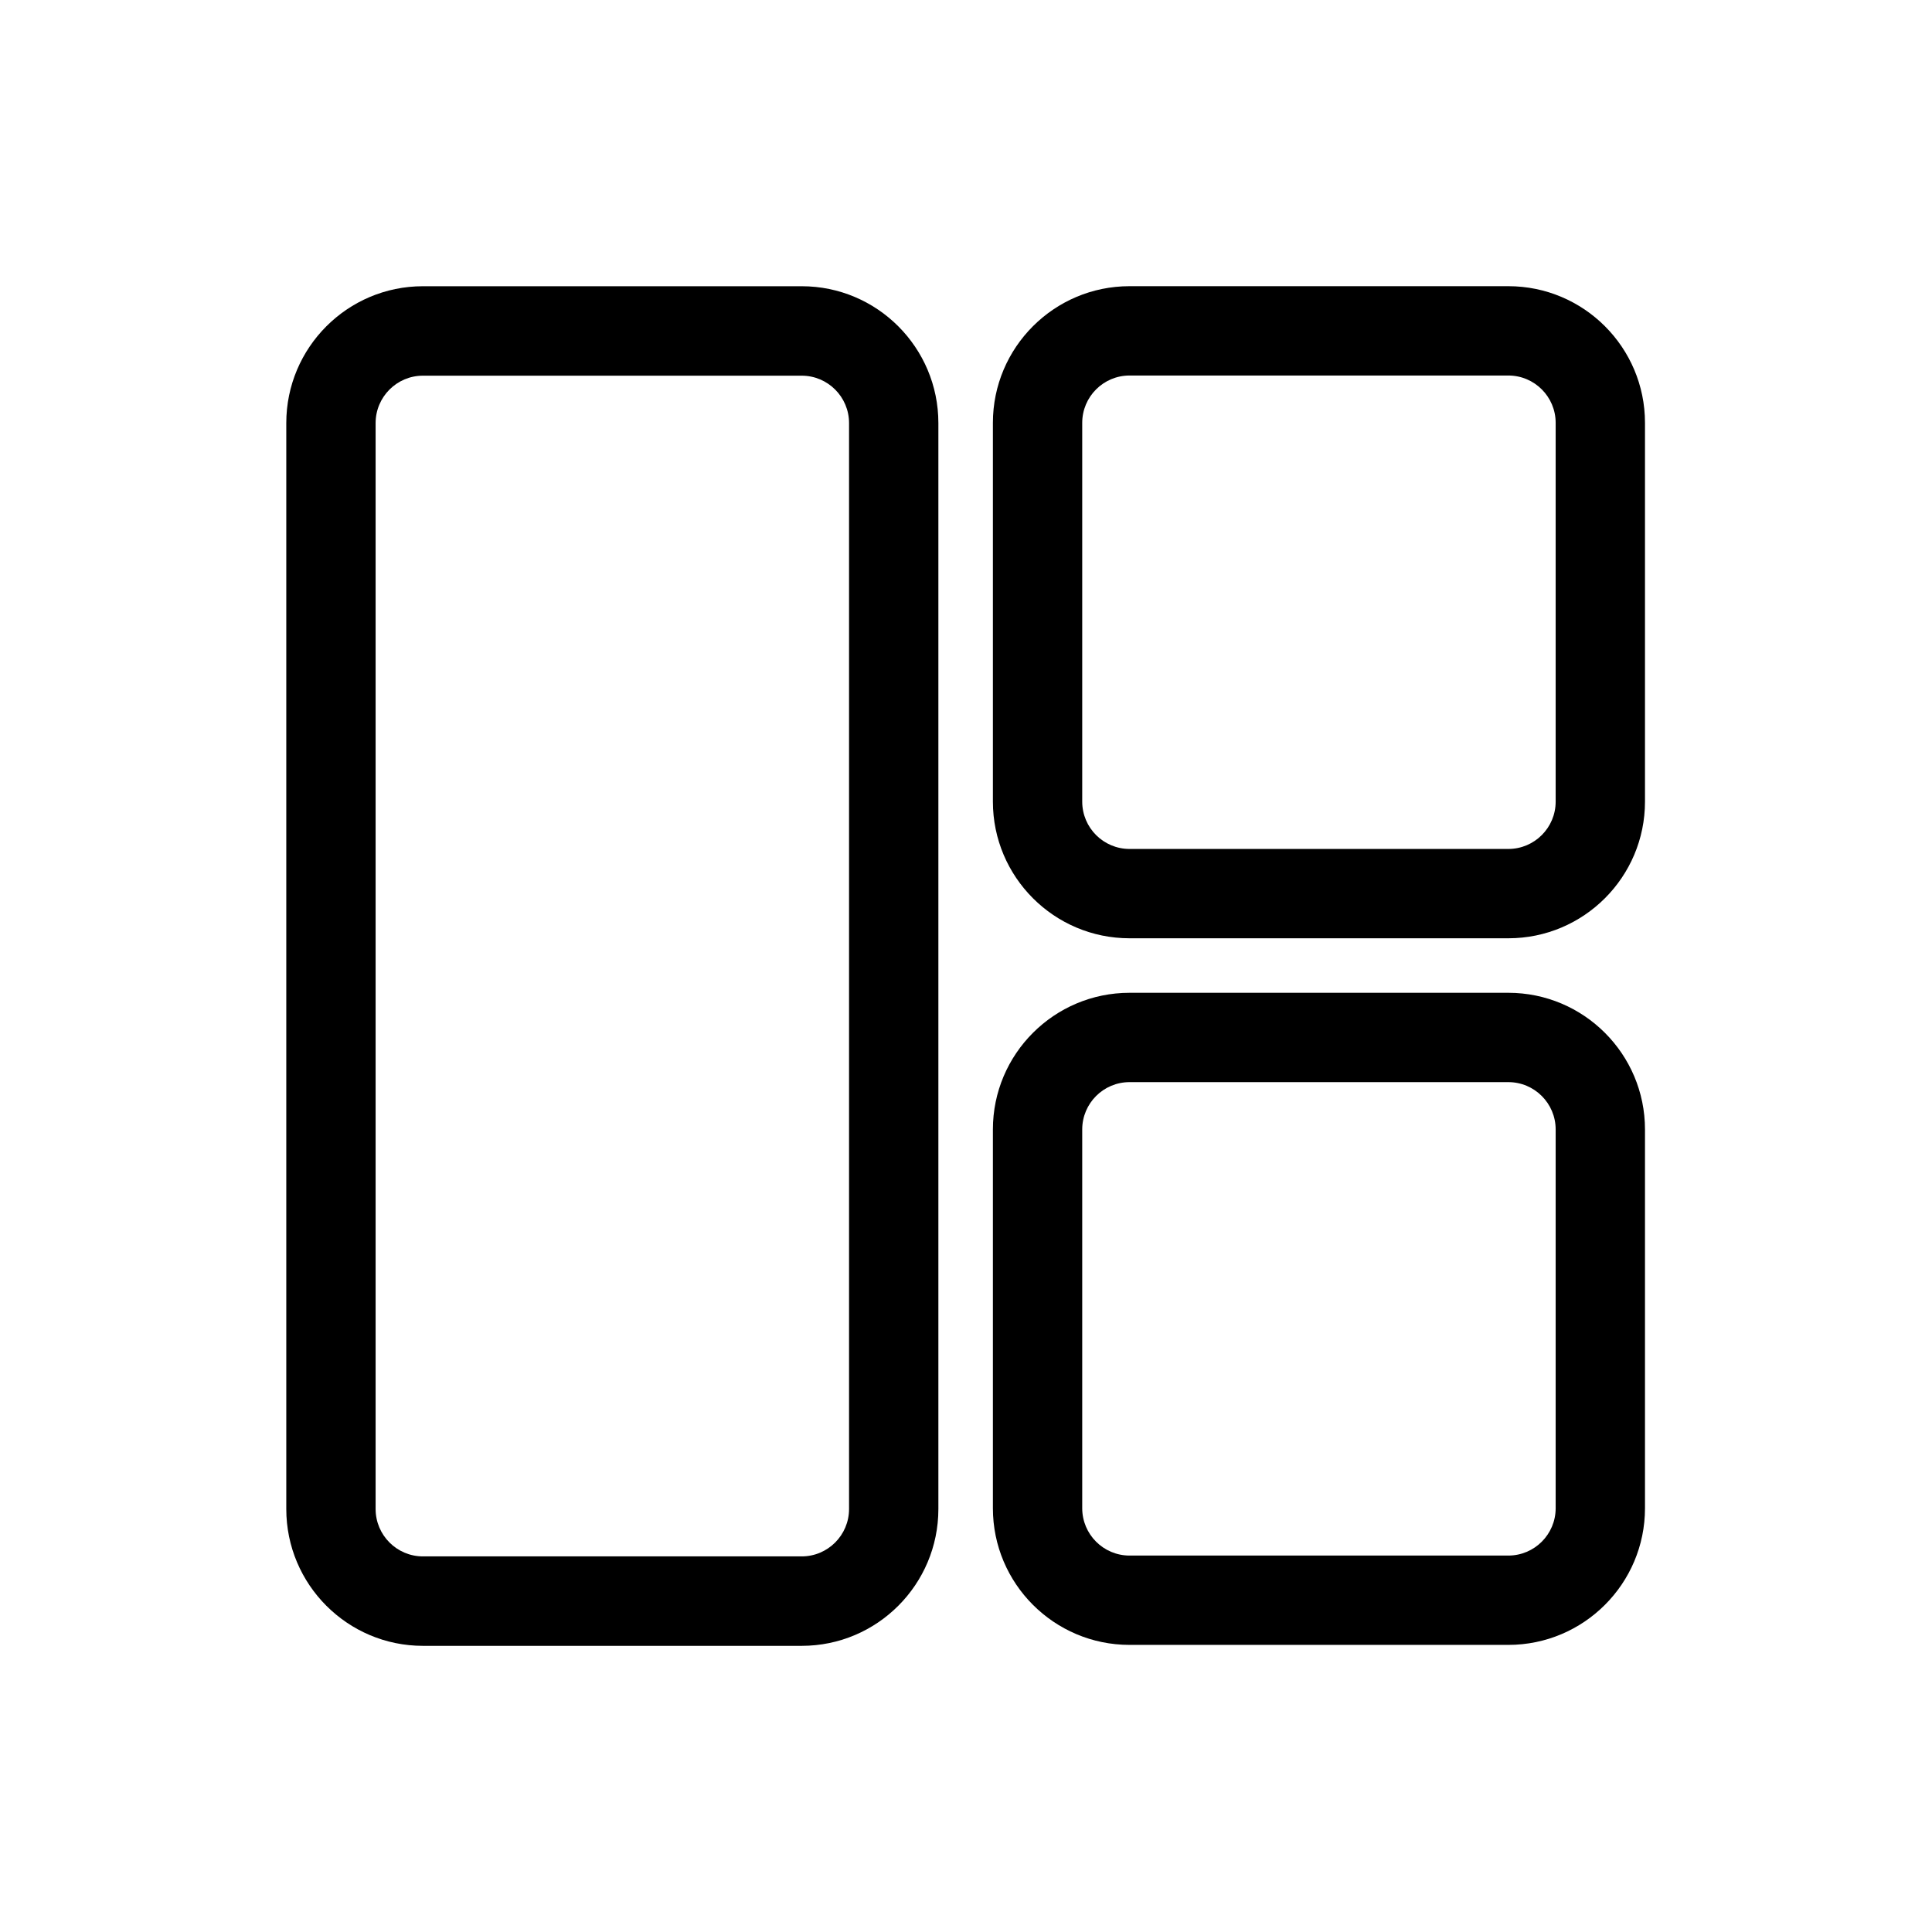
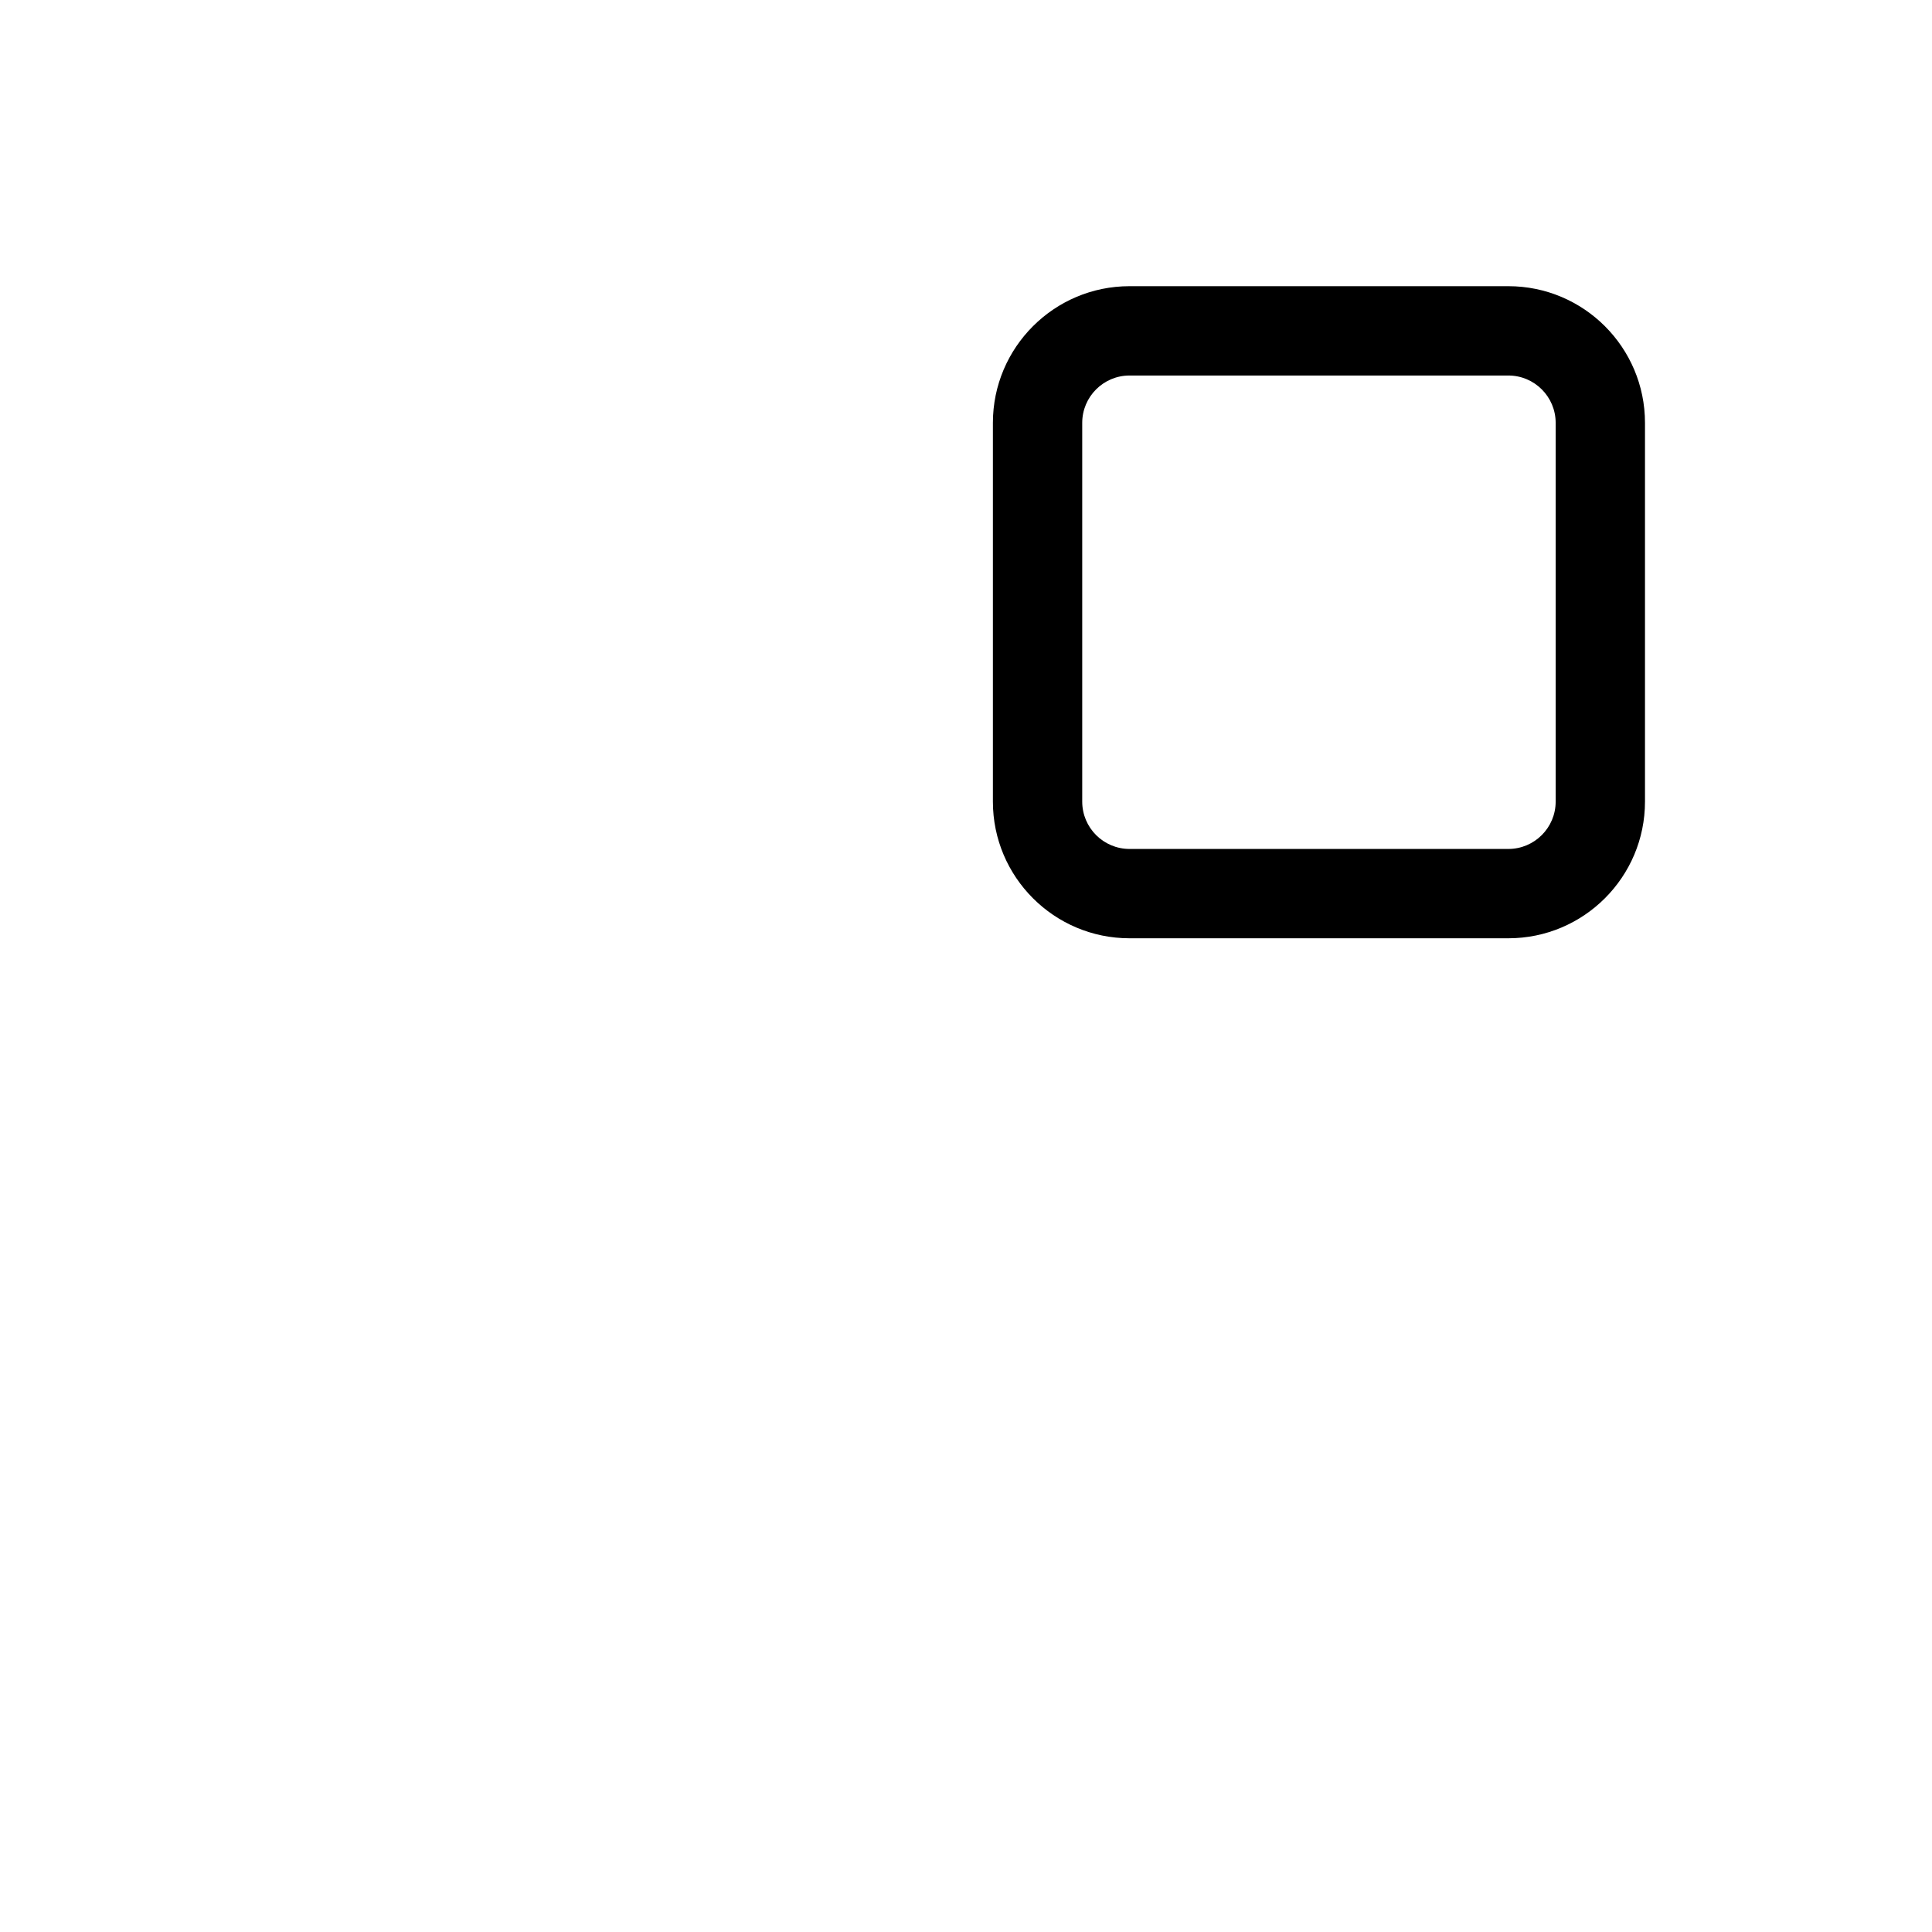
<svg xmlns="http://www.w3.org/2000/svg" xmlns:ns1="http://www.serif.com/" width="100%" height="100%" viewBox="0 0 1080 1080" version="1.1" xml:space="preserve" style="fill-rule:evenodd;clip-rule:evenodd;stroke-linejoin:round;stroke-miterlimit:2;">
  <g transform="matrix(1,0,0,1,0.014,0)">
    <g id="_-角丸長方形-" ns1:id="(角丸長方形)" transform="matrix(0.328,0,0,0.328,580.517,143.884)">
      <path d="M1033.62,282.001C1033.62,153.444 929.251,49.072 800.694,49.072C800.694,49.072 155.192,49.072 155.192,49.072C26.635,49.072 -77.737,153.444 -77.737,282.001L-77.737,927.503C-77.737,1056.06 26.635,1160.43 155.192,1160.43C155.192,1160.43 800.694,1160.43 800.694,1160.43C929.251,1160.43 1033.62,1056.06 1033.62,927.503C1033.62,927.503 1033.62,282.001 1033.62,282.001ZM881.382,282.001C881.382,237.468 845.227,201.313 800.694,201.313L155.192,201.313C110.659,201.313 74.504,237.468 74.504,282.001L74.504,927.503C74.504,972.036 110.659,1008.19 155.192,1008.19L800.694,1008.19C845.227,1008.19 881.382,972.036 881.382,927.503L881.382,282.001Z" />
    </g>
    <g id="_-角丸長方形-1" ns1:id="(角丸長方形)" transform="matrix(0.328,0,0,0.328,580.517,538.884)">
-       <path d="M1033.62,282.001C1033.62,153.444 929.251,49.072 800.694,49.072L155.192,49.072C26.635,49.072 -77.737,153.444 -77.737,282.001L-77.737,927.503C-77.737,1056.06 26.635,1160.43 155.192,1160.43C155.192,1160.43 800.694,1160.43 800.694,1160.43C929.251,1160.43 1033.62,1056.06 1033.62,927.503C1033.62,927.503 1033.62,282.001 1033.62,282.001ZM881.382,282.001C881.382,237.468 845.227,201.313 800.694,201.313L155.192,201.313C110.659,201.313 74.504,237.468 74.504,282.001L74.504,927.503C74.504,972.036 110.659,1008.19 155.192,1008.19L800.694,1008.19C845.227,1008.19 881.382,972.036 881.382,927.503L881.382,282.001Z" />
-     </g>
+       </g>
    <g transform="matrix(0.328,0,0,0.818,185.517,45.333)">
-       <path d="M1033.62,233.71C1033.62,182.093 929.251,140.186 800.694,140.186C800.694,140.186 155.192,140.186 155.192,140.186C26.635,140.186 -77.737,182.093 -77.737,233.71C-77.737,233.71 -77.737,975.794 -77.737,975.794C-77.737,1027.41 26.635,1069.32 155.192,1069.32C155.192,1069.32 800.694,1069.32 800.694,1069.32C929.251,1069.32 1033.62,1027.41 1033.62,975.794C1033.62,975.794 1033.62,233.71 1033.62,233.71ZM881.382,233.71C881.382,215.83 845.227,201.313 800.694,201.313L155.192,201.313C110.659,201.313 74.504,215.83 74.504,233.71L74.504,975.794C74.504,993.674 110.659,1008.19 155.192,1008.19L800.694,1008.19C845.227,1008.19 881.382,993.674 881.382,975.794L881.382,233.71Z" />
-     </g>
+       </g>
  </g>
</svg>